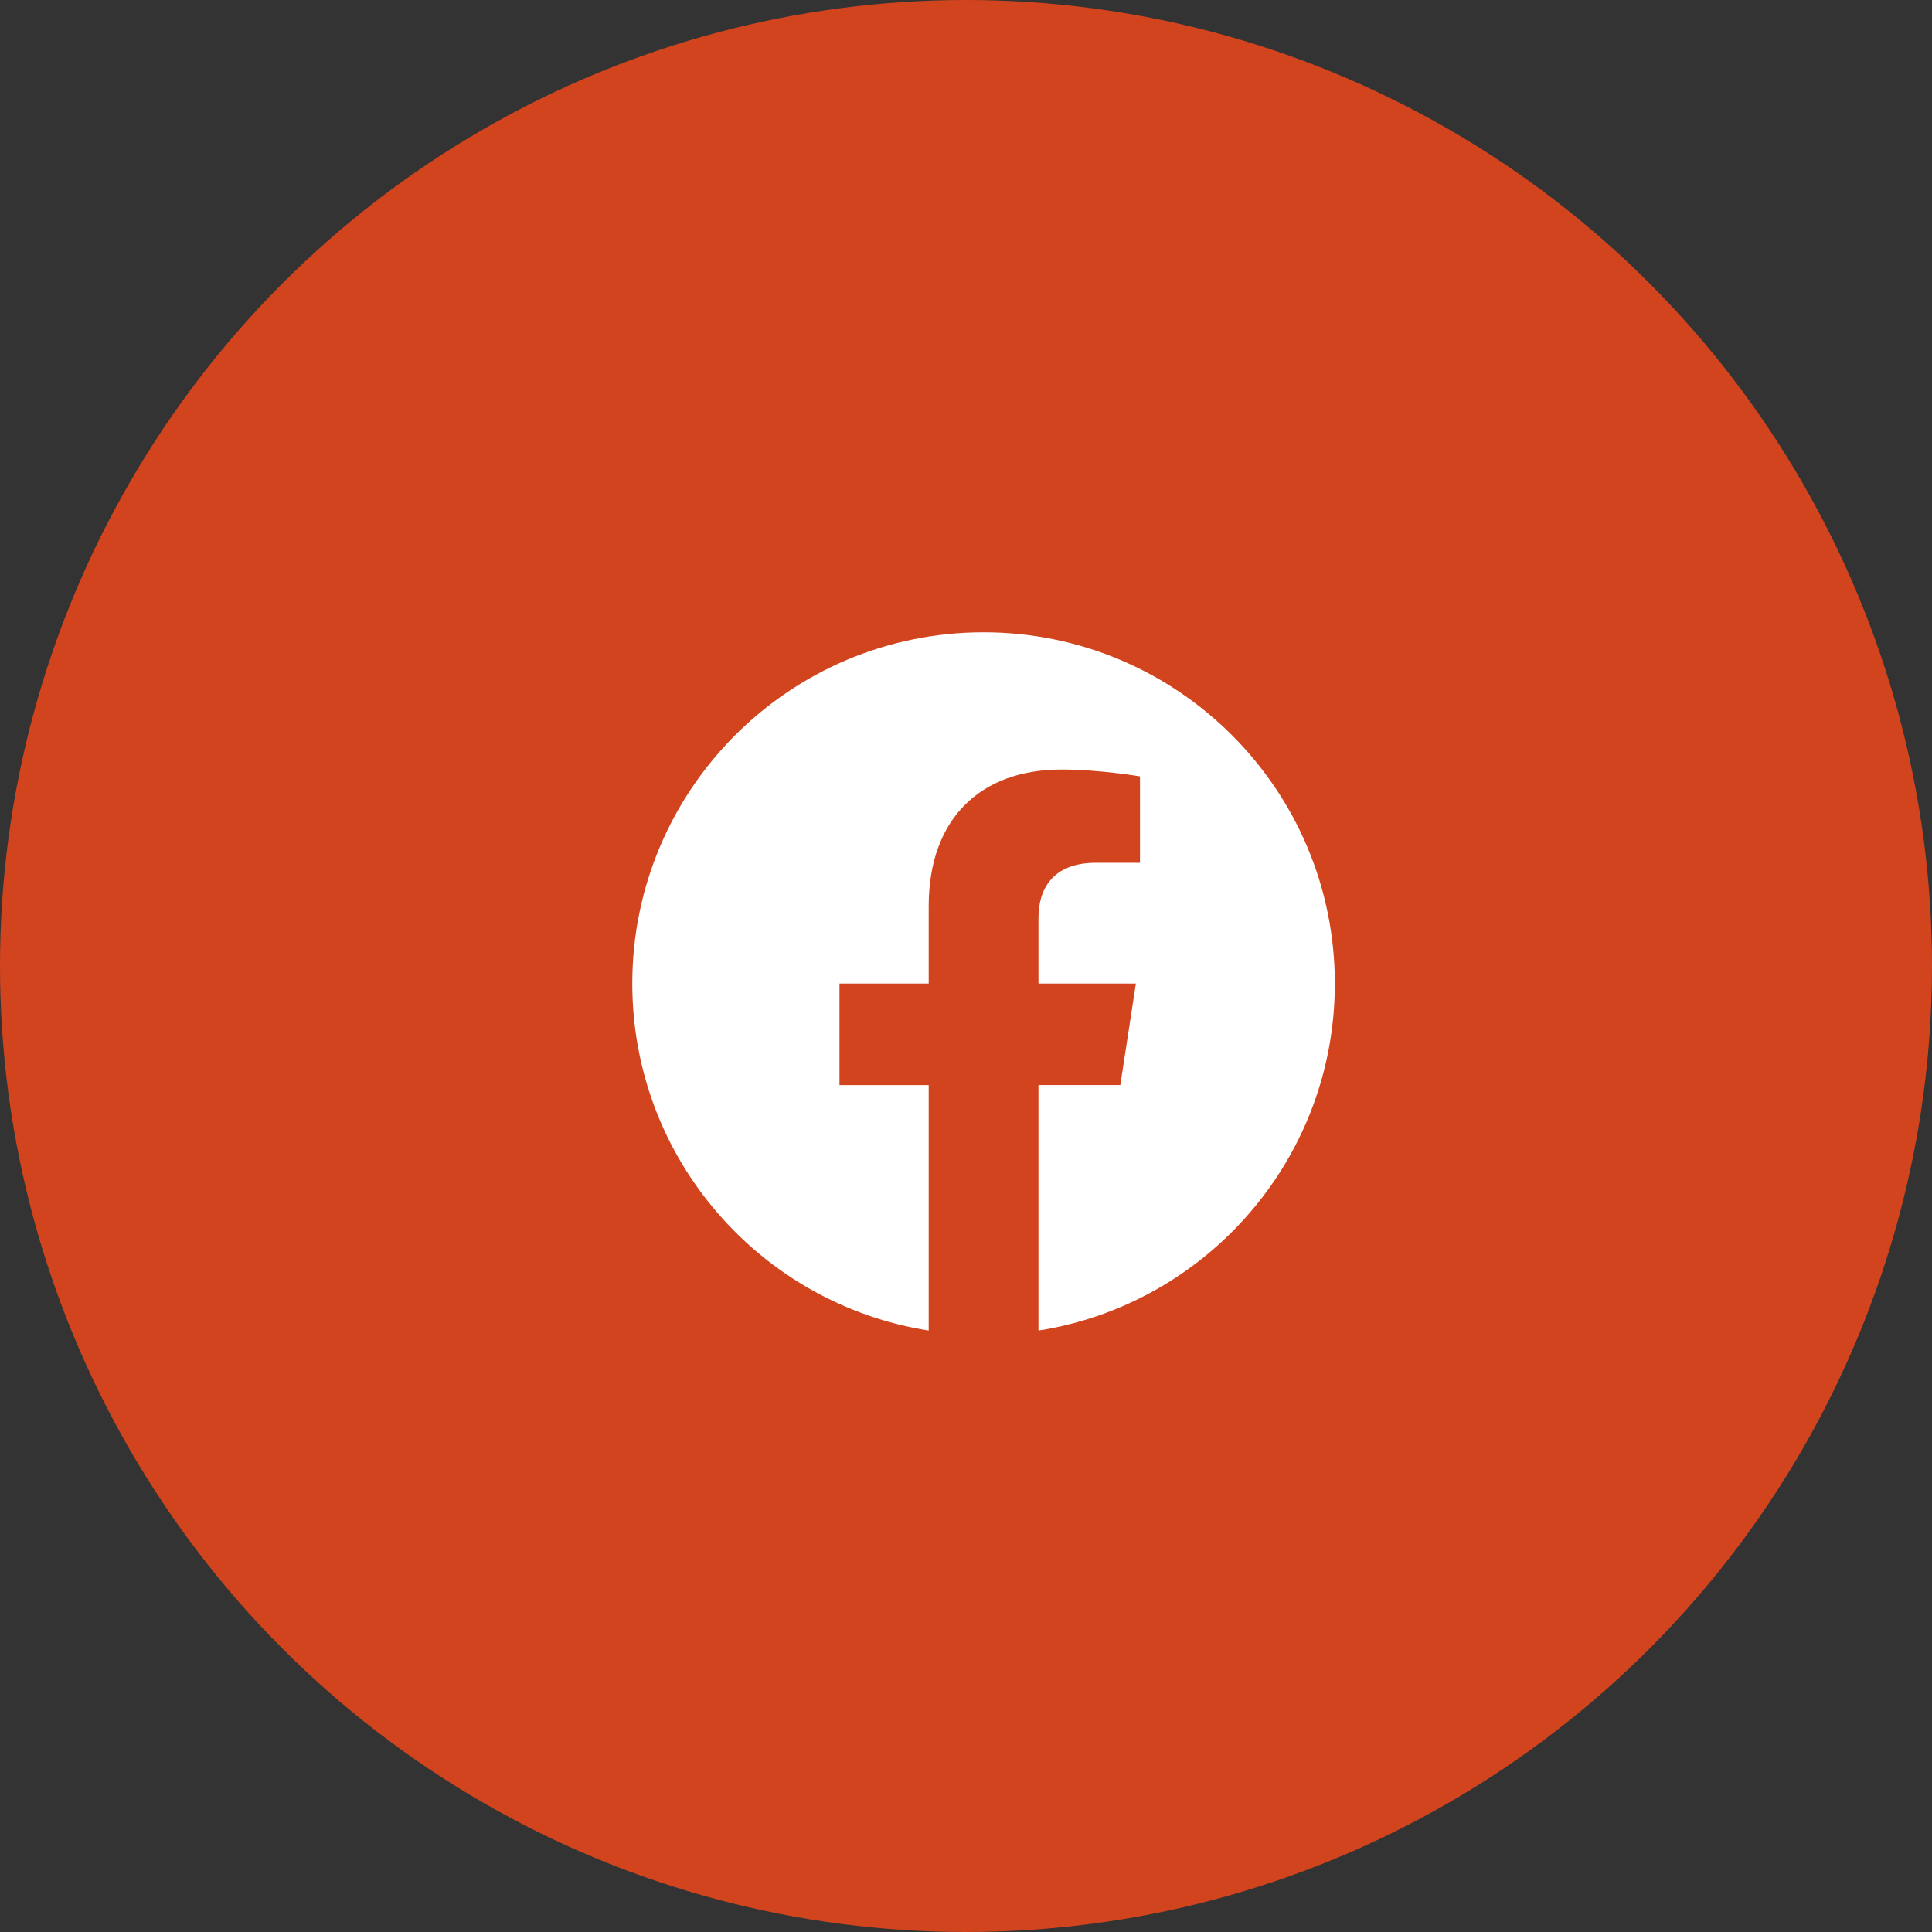
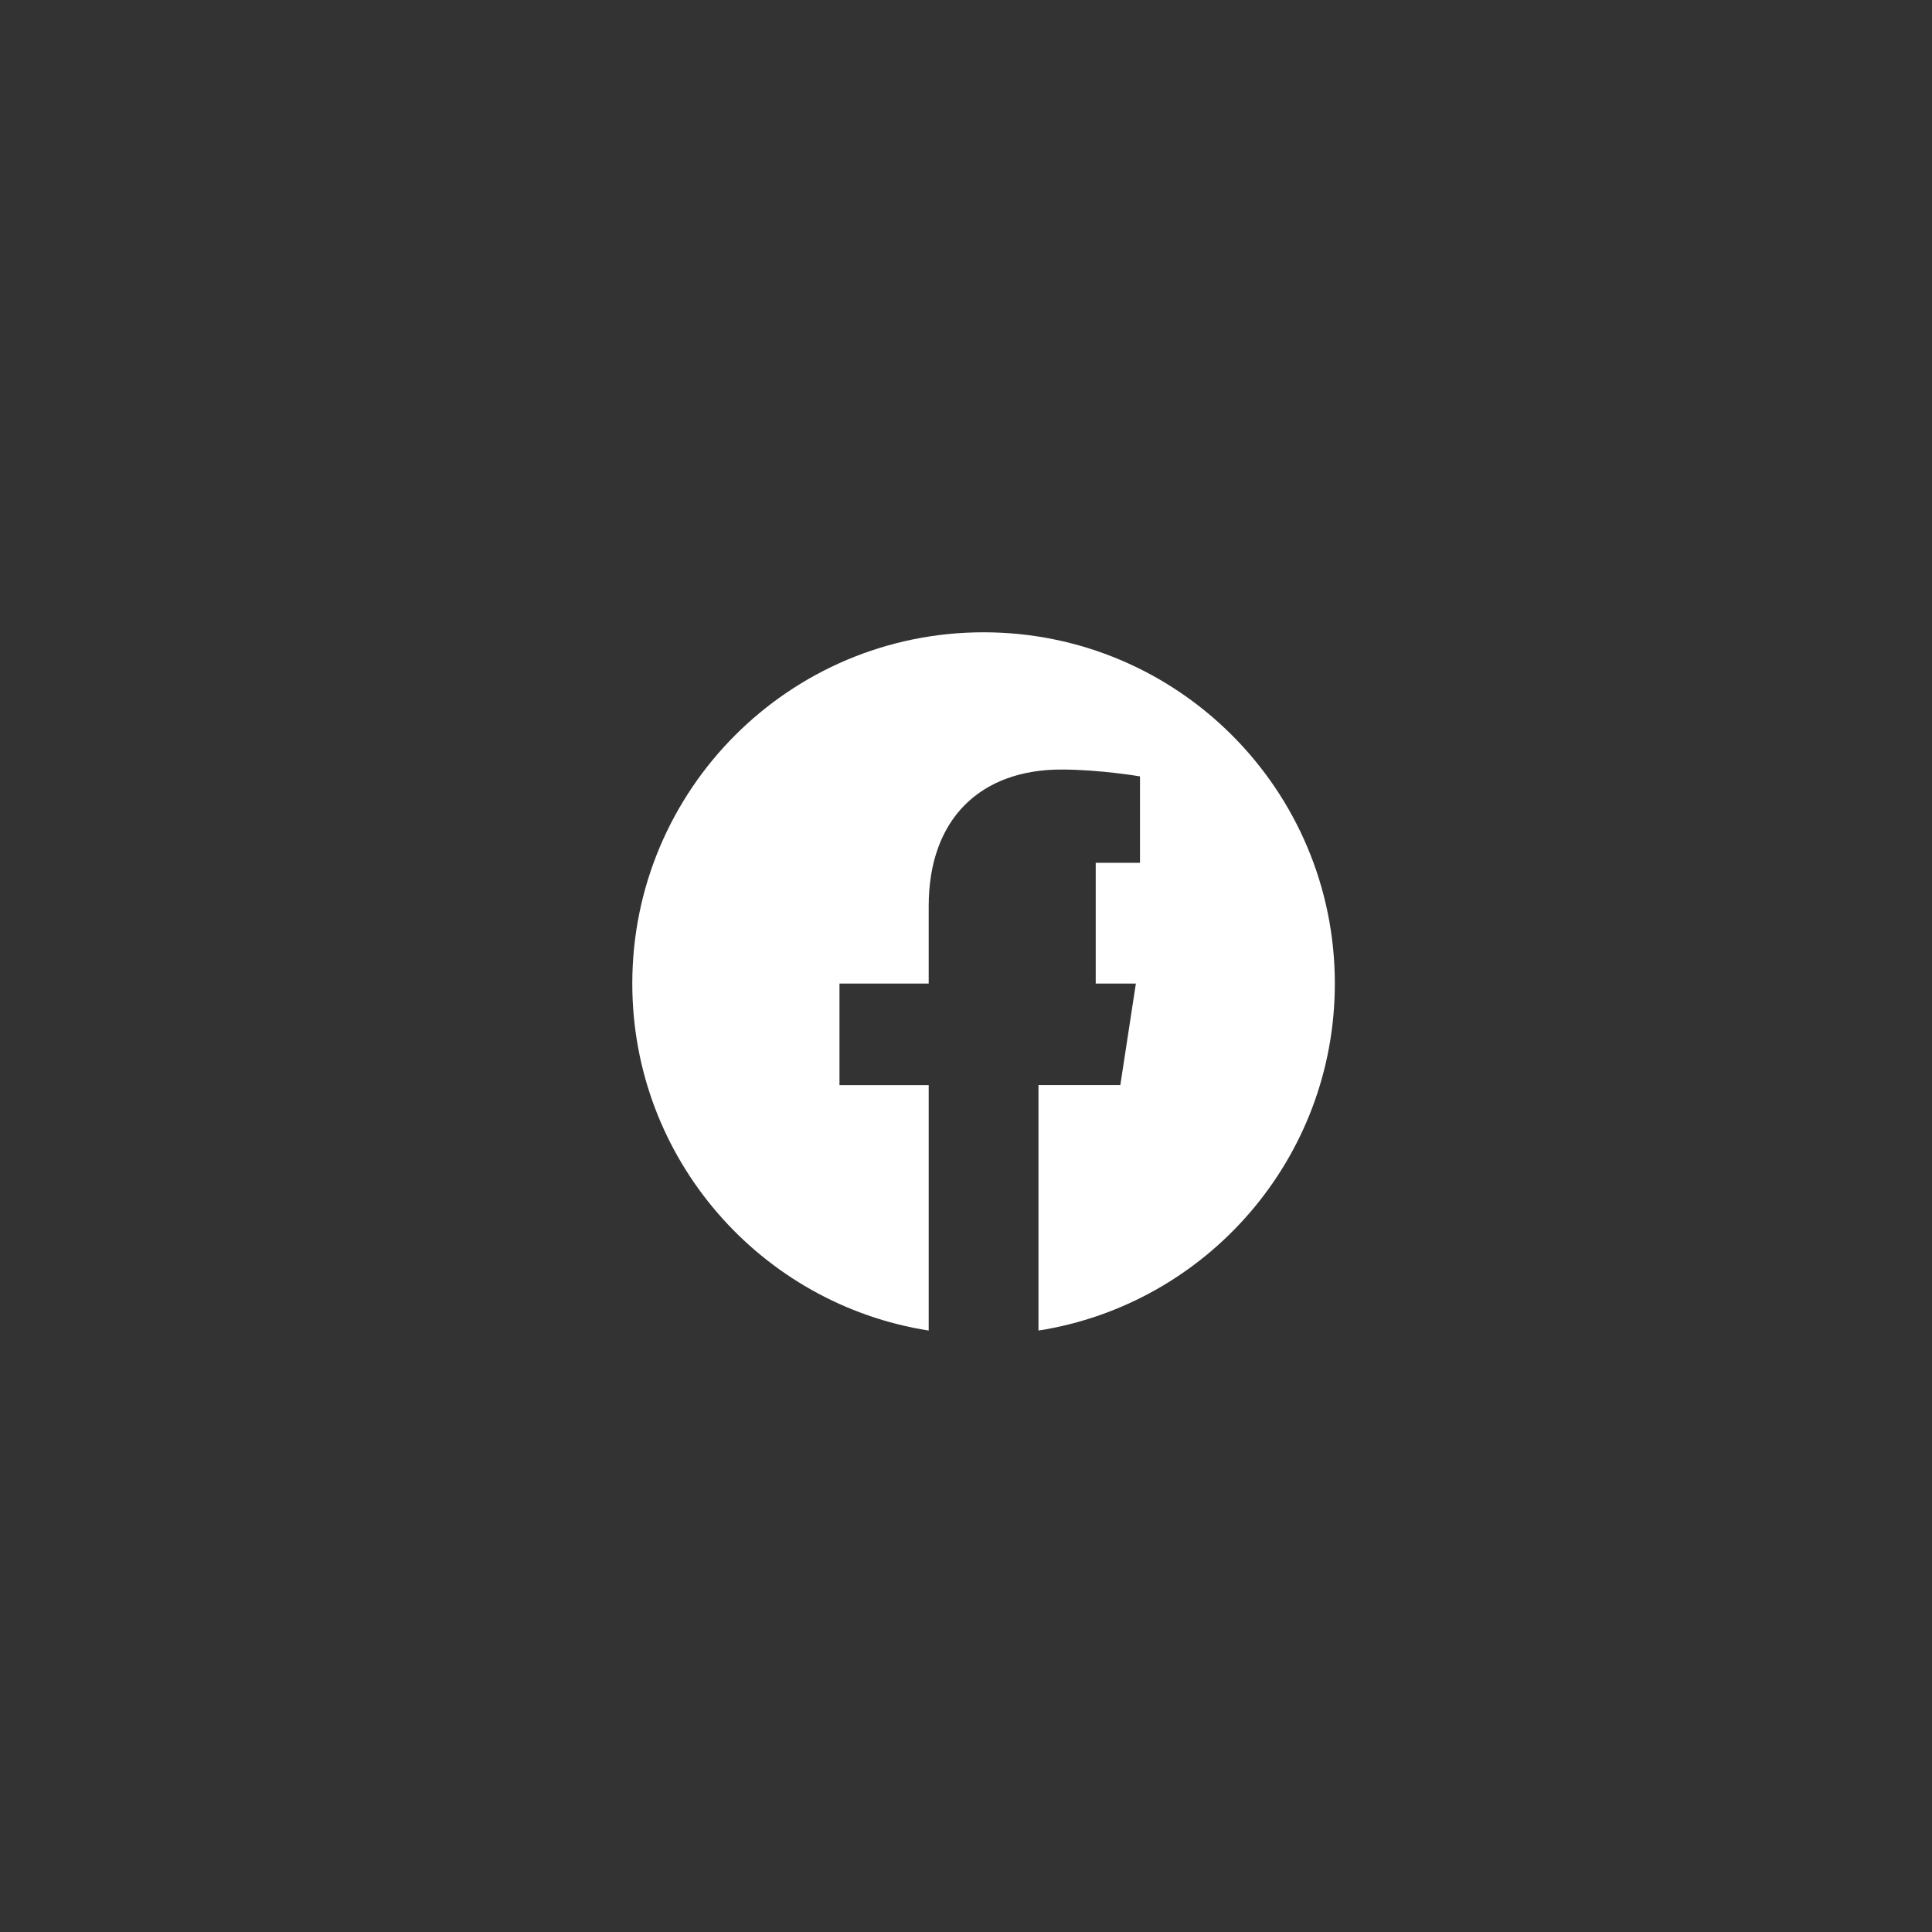
<svg xmlns="http://www.w3.org/2000/svg" width="55" height="55" viewBox="0 0 55 55" fill="none">
  <rect x="0" y="0" width="55" height="55" fill="#333333" stroke="none" />
-   <circle cx="27.5" cy="27.5" r="27.5" fill="#D2441E" />
-   <path fill-rule="evenodd" clip-rule="evenodd" d="M38 28C38 22.477 33.523 18 28 18C22.477 18 18 22.477 18 28C18 32.991 21.657 37.128 26.438 37.878V30.891H23.898V28H26.438V25.797C26.438 23.291 27.93 21.907 30.215 21.907C31.309 21.907 32.453 22.102 32.453 22.102V24.562H31.193C29.95 24.562 29.563 25.333 29.563 26.124V28H32.336L31.893 30.89H29.563V37.878C34.343 37.128 38 32.991 38 28Z" fill="white" />
+   <path fill-rule="evenodd" clip-rule="evenodd" d="M38 28C38 22.477 33.523 18 28 18C22.477 18 18 22.477 18 28C18 32.991 21.657 37.128 26.438 37.878V30.891H23.898V28H26.438V25.797C26.438 23.291 27.93 21.907 30.215 21.907C31.309 21.907 32.453 22.102 32.453 22.102V24.562H31.193V28H32.336L31.893 30.89H29.563V37.878C34.343 37.128 38 32.991 38 28Z" fill="white" />
</svg>